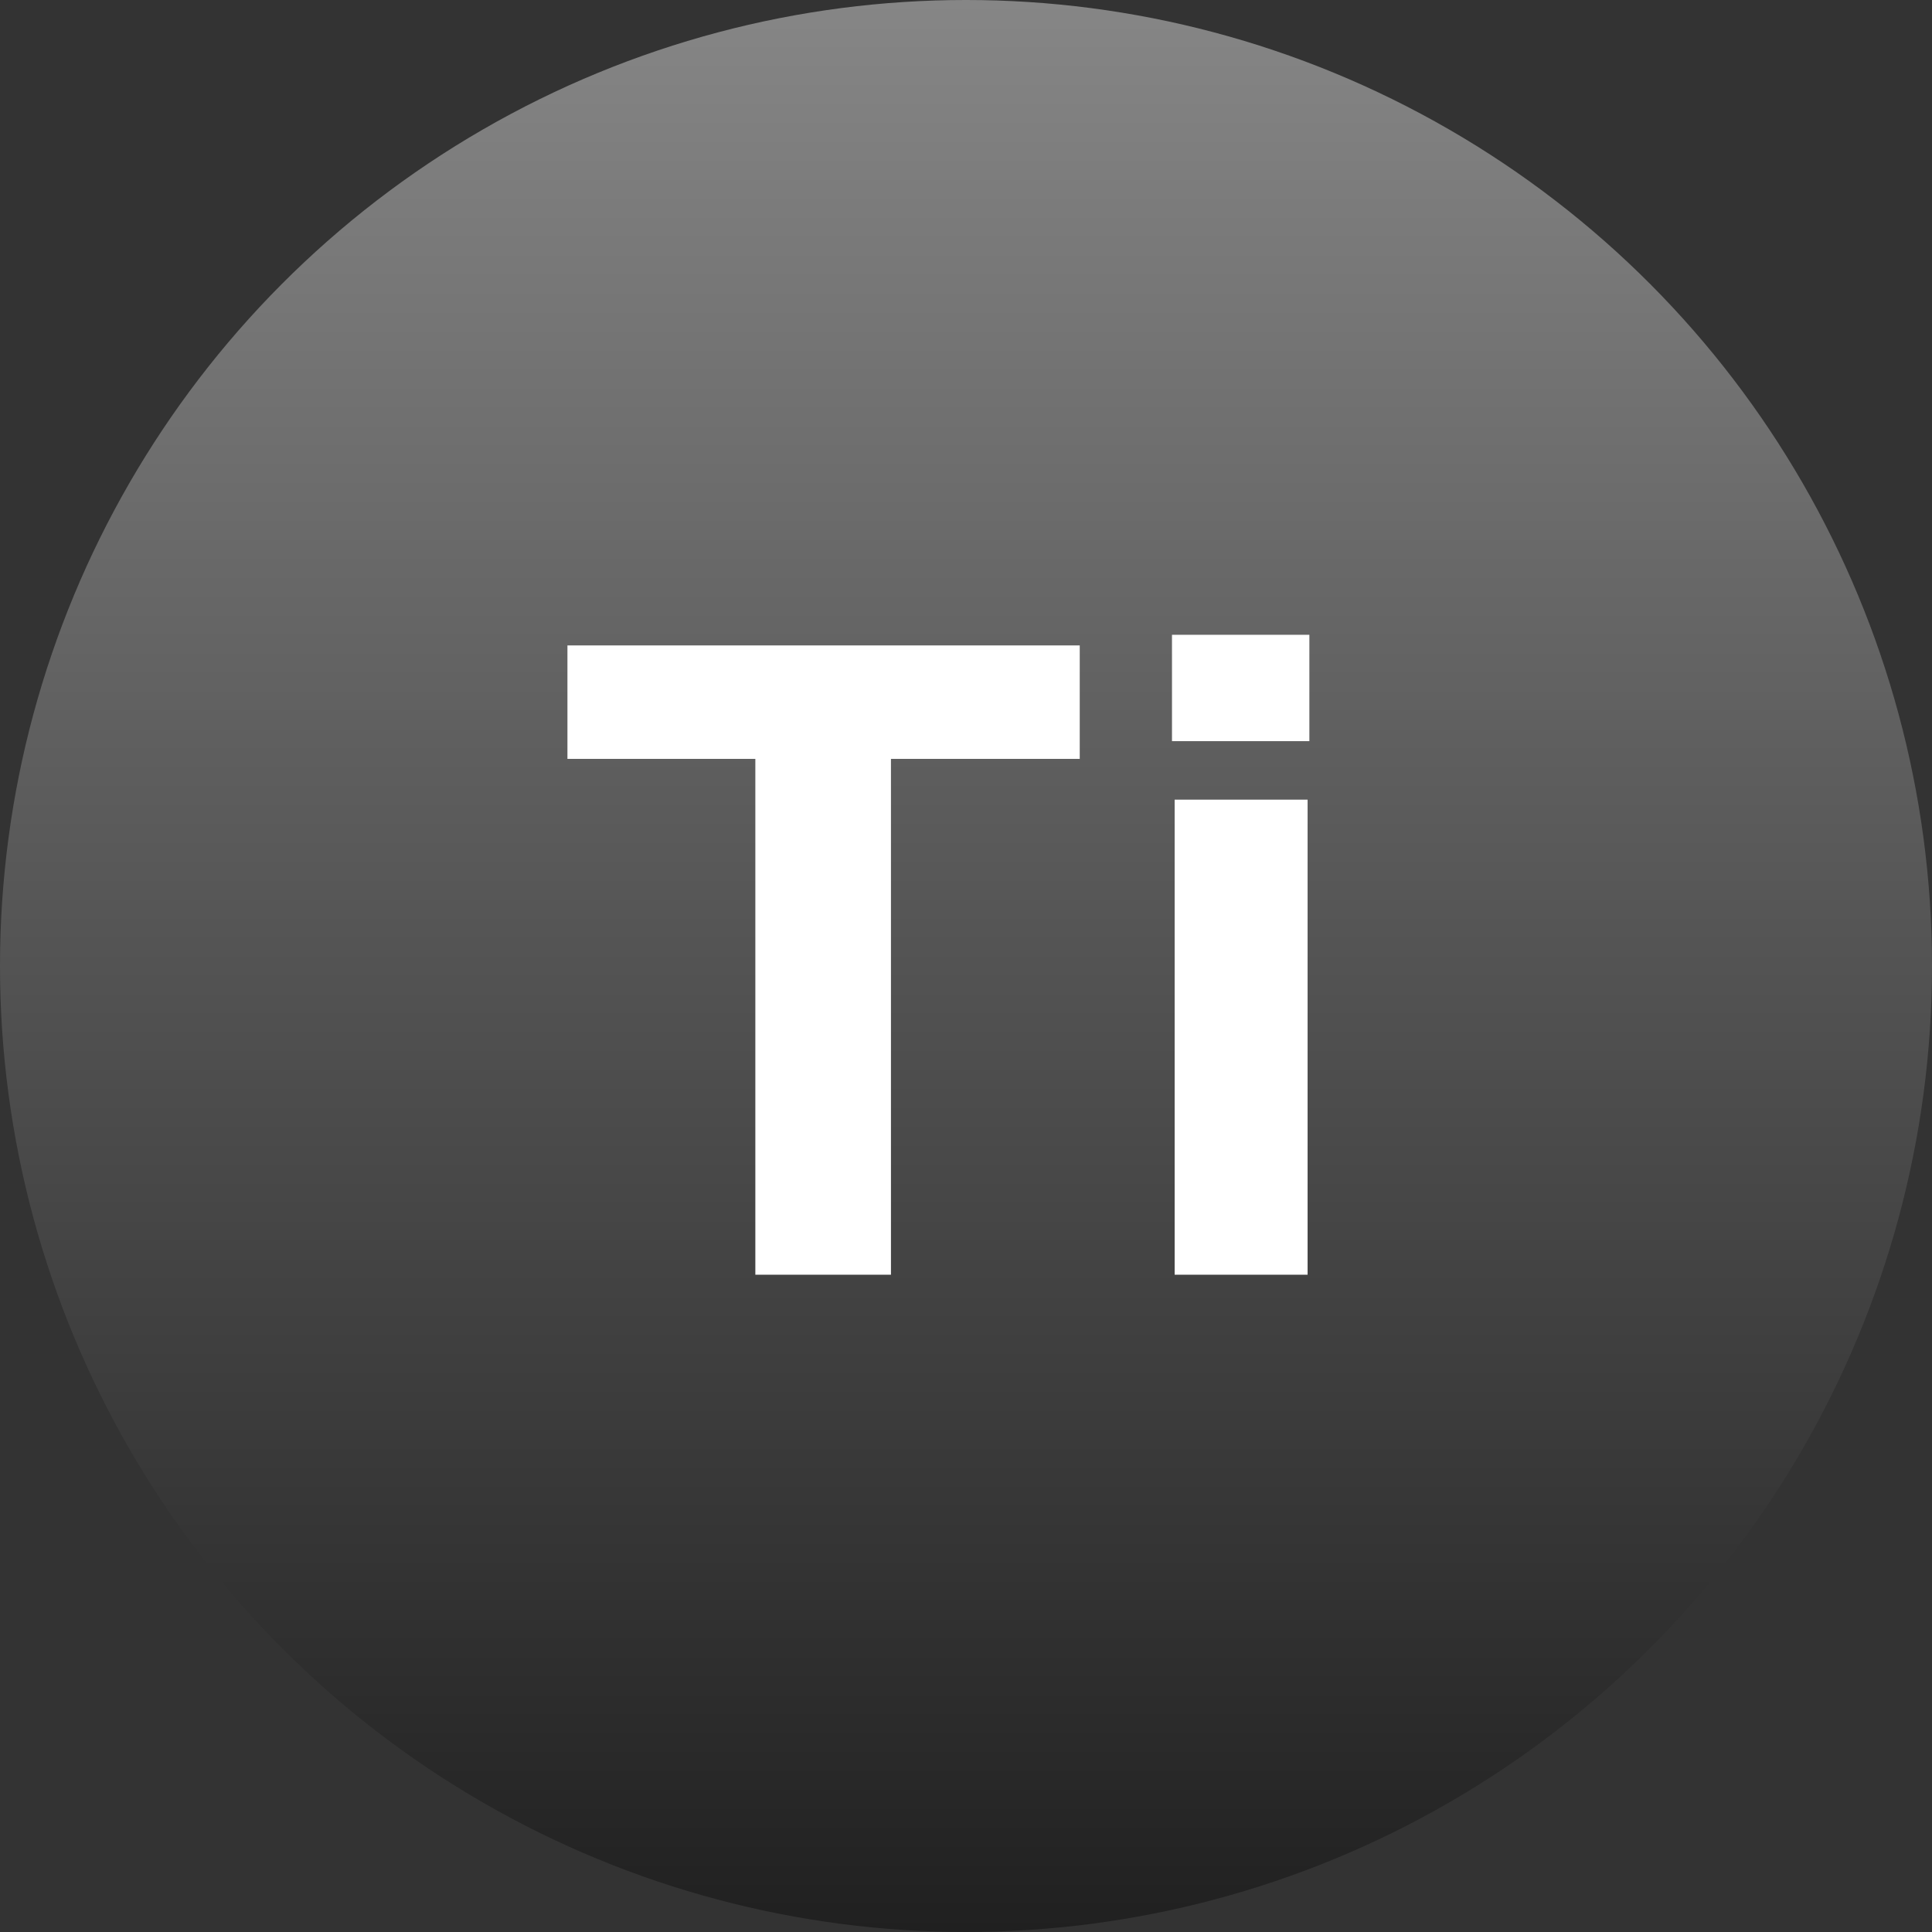
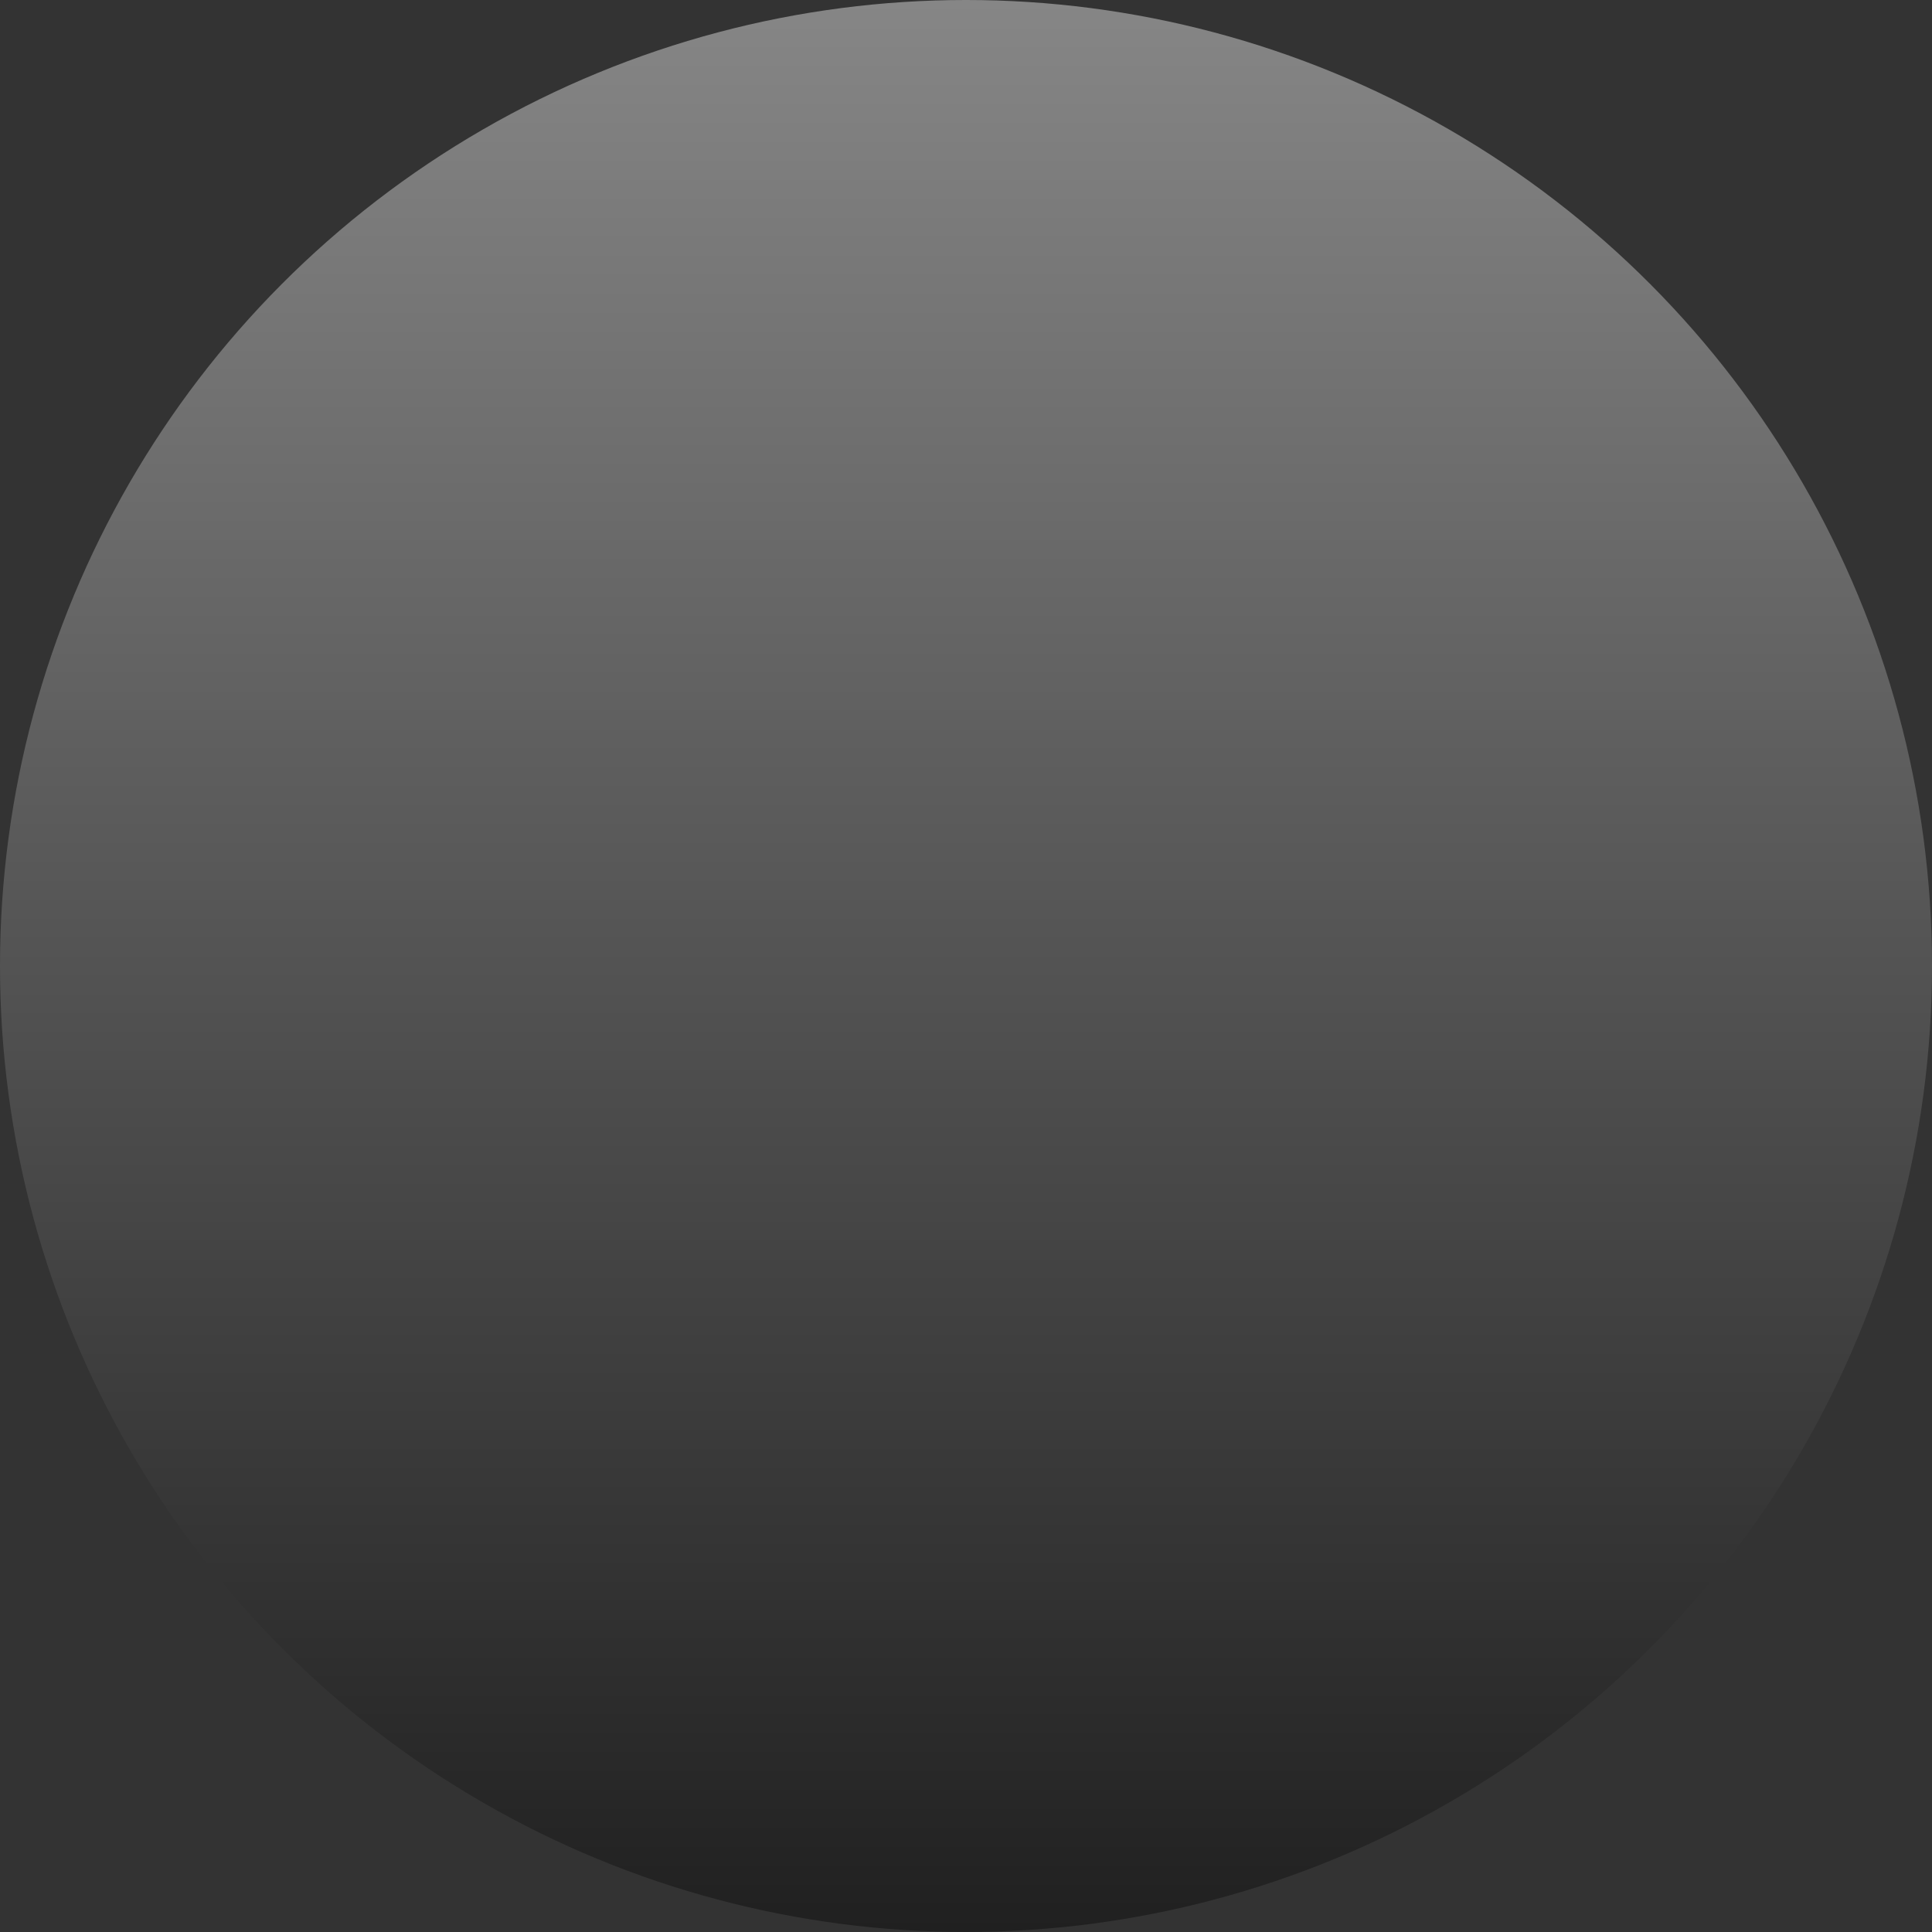
<svg xmlns="http://www.w3.org/2000/svg" width="194" height="194" viewBox="0 0 194 194" fill="none">
  <rect x="0" y="0" width="194" height="194" fill="#333333" stroke="none" />
  <circle cx="97" cy="97" r="97" fill="url(#paint0_linear_455_19)" />
-   <path d="M75.847 128V76.202H56.979V64.81H108.421V76.202H89.464V128H75.847Z" fill="white" />
-   <path d="M117.951 128V80.296H131.301V128H117.951ZM117.684 74.422V63.742H131.479V74.422H117.684Z" fill="white" />
  <defs>
    <linearGradient id="paint0_linear_455_19" x1="97" y1="0" x2="97" y2="194" gradientUnits="userSpaceOnUse">
      <stop stop-color="#868686" />
      <stop offset="1" stop-color="#202020" />
    </linearGradient>
  </defs>
</svg>